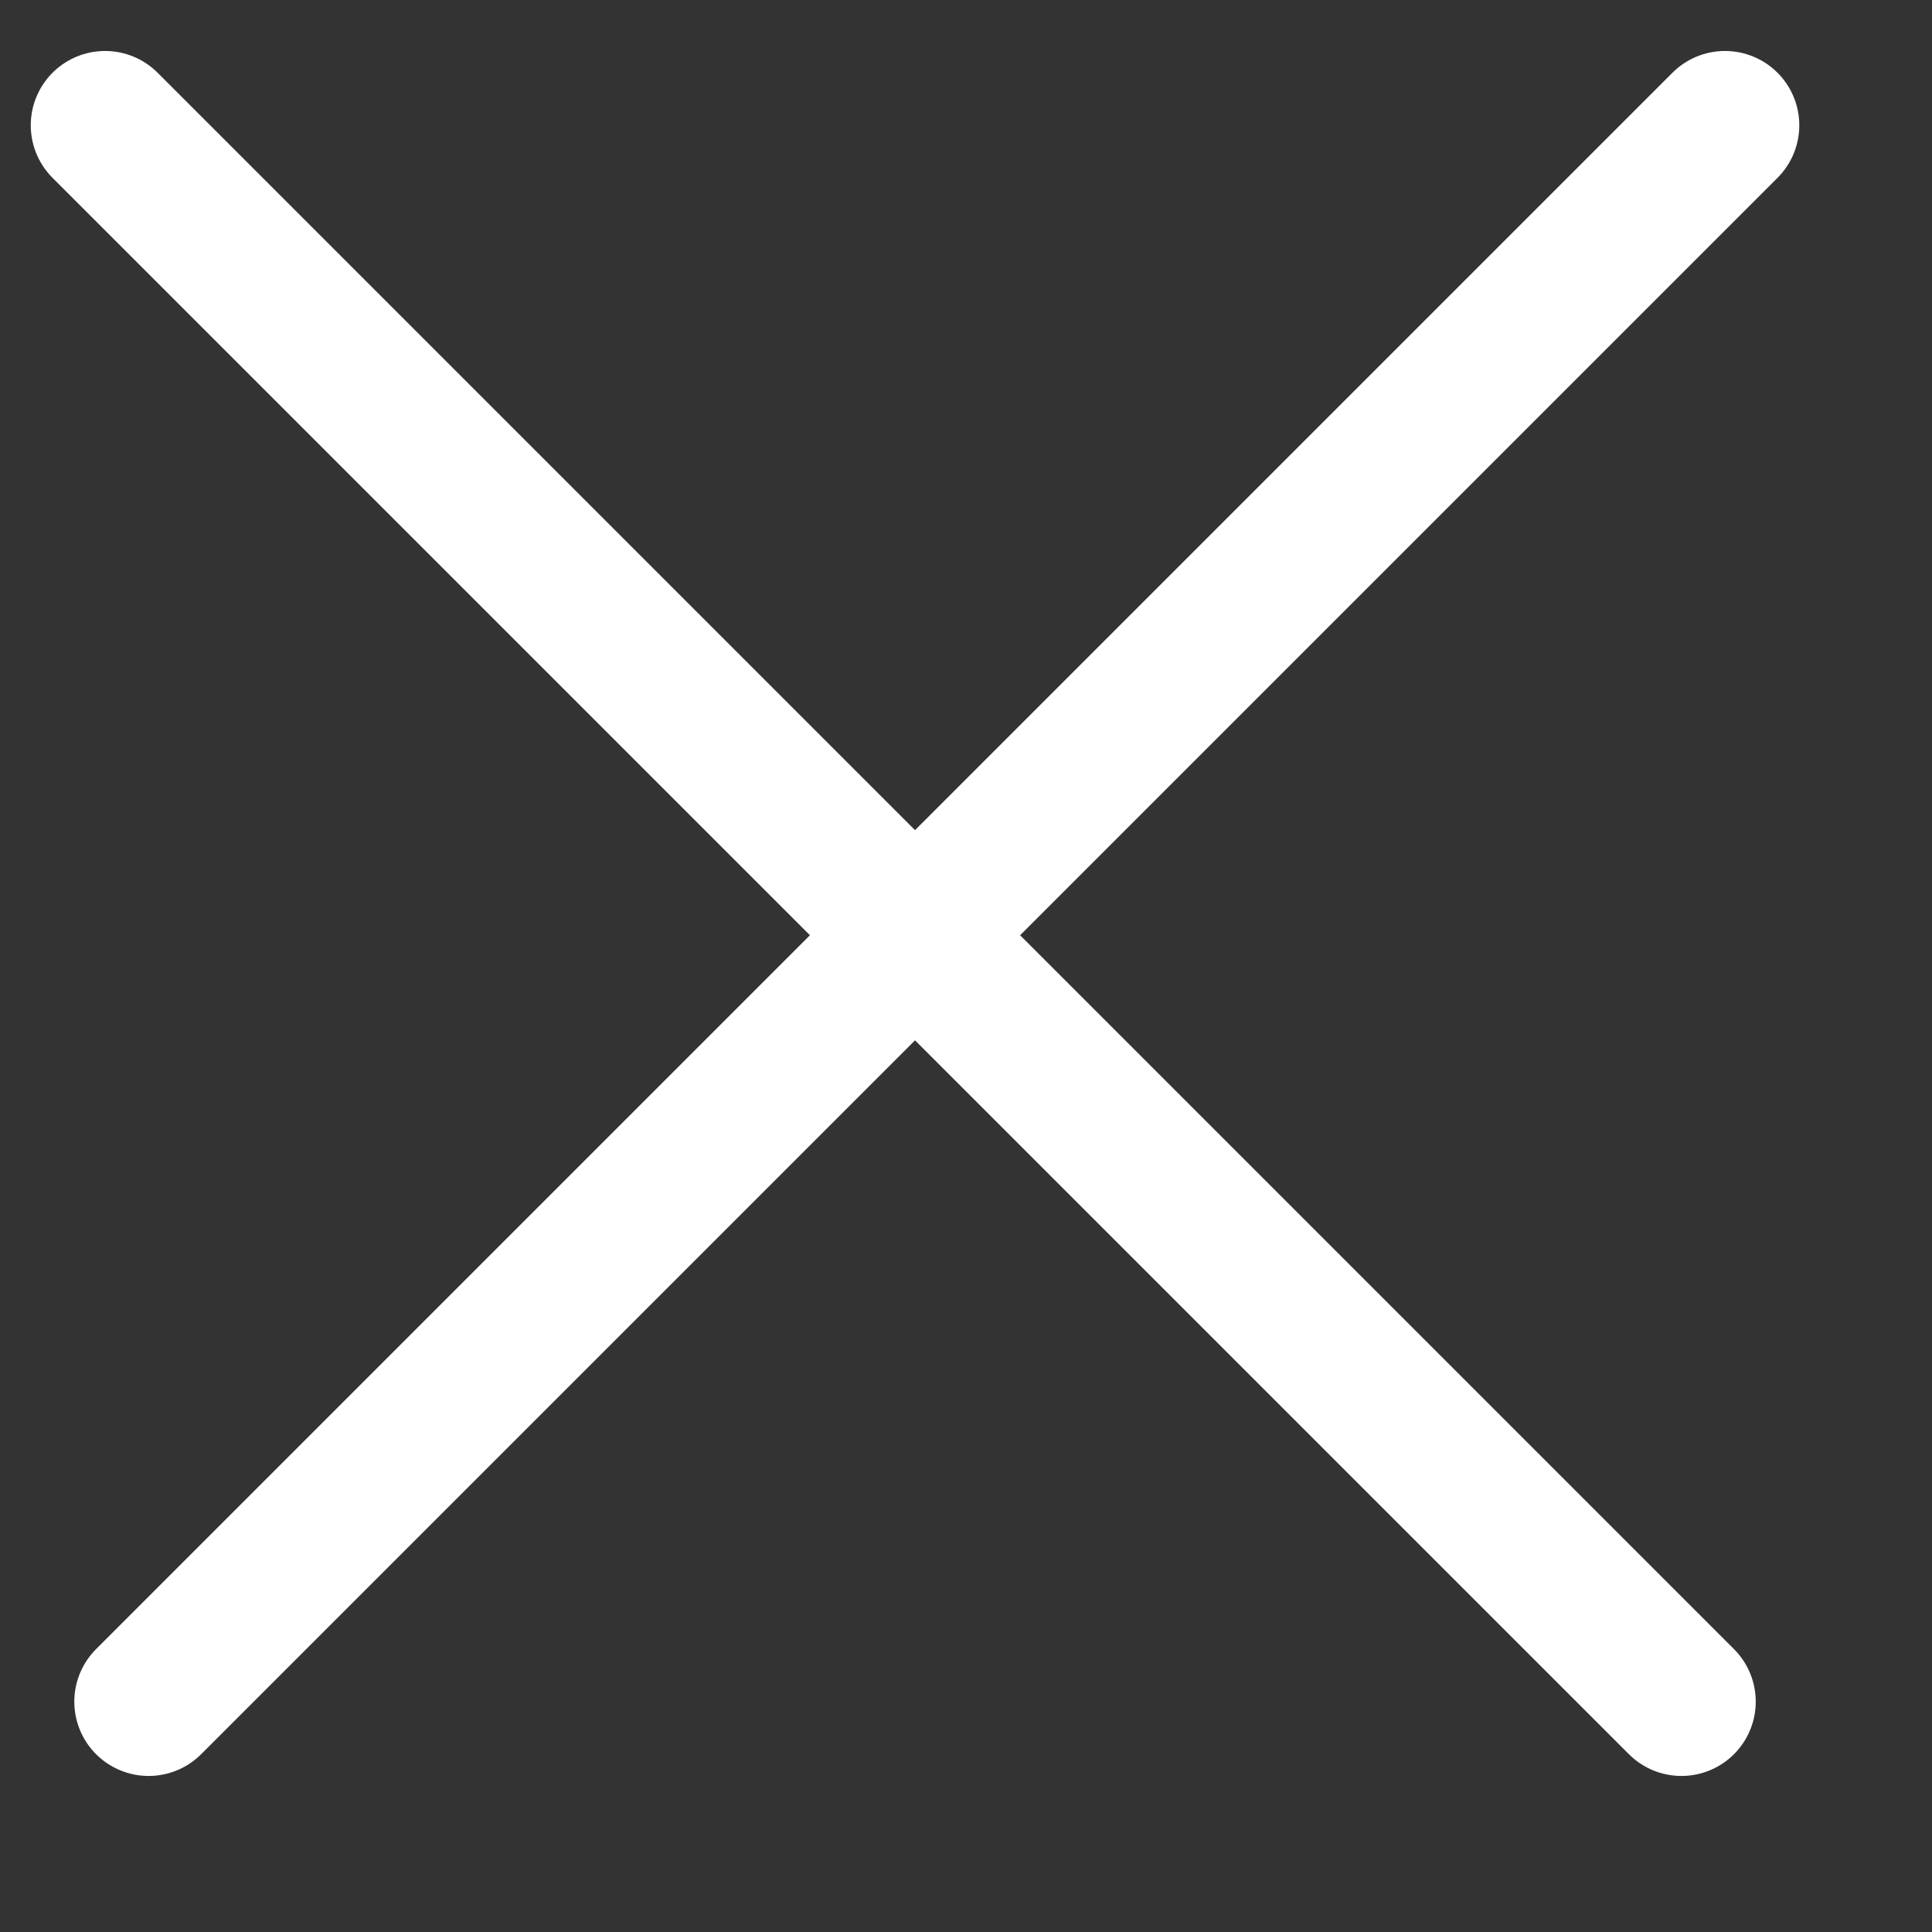
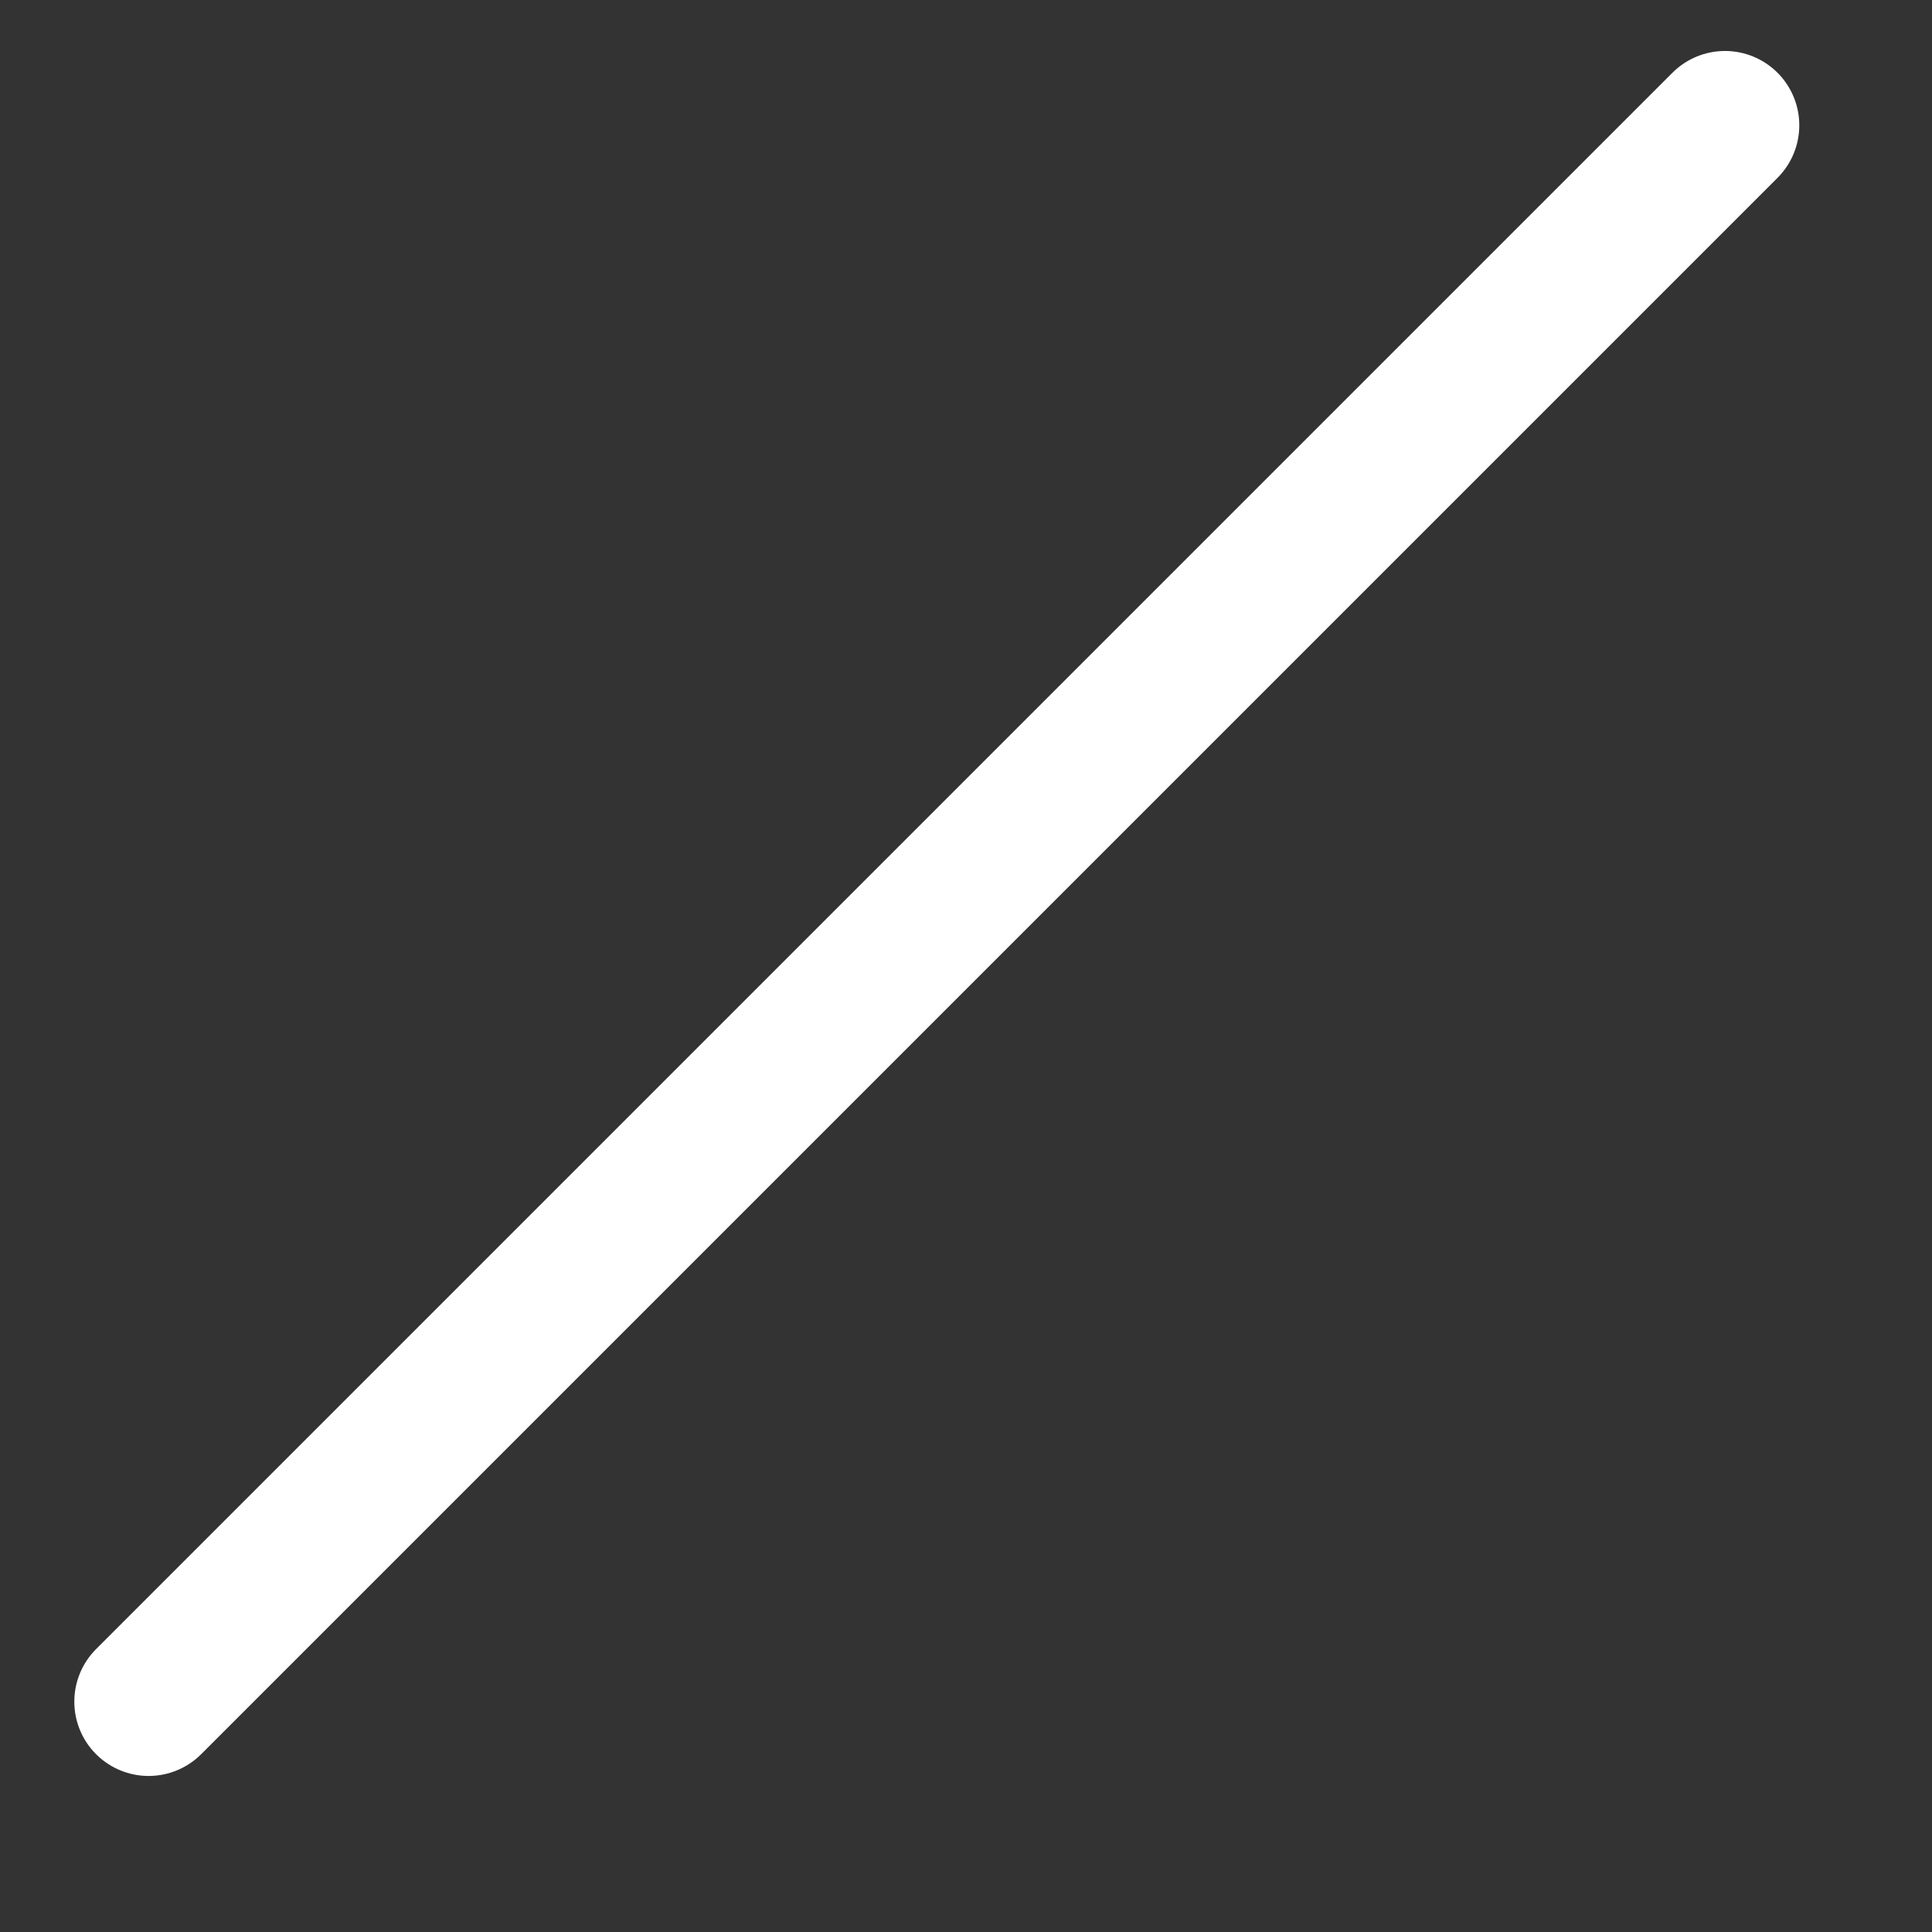
<svg xmlns="http://www.w3.org/2000/svg" width="13" height="13" viewBox="0 0 13 13" fill="none">
  <rect x="0" y="0" width="13" height="13" fill="#333333" stroke="none" />
  <line x1="1" y1="11.45" x2="11.607" y2="0.843" stroke="white" stroke-linecap="round" />
-   <line x1="0.707" y1="0.843" x2="11.314" y2="11.45" stroke="white" stroke-linecap="round" />
</svg>